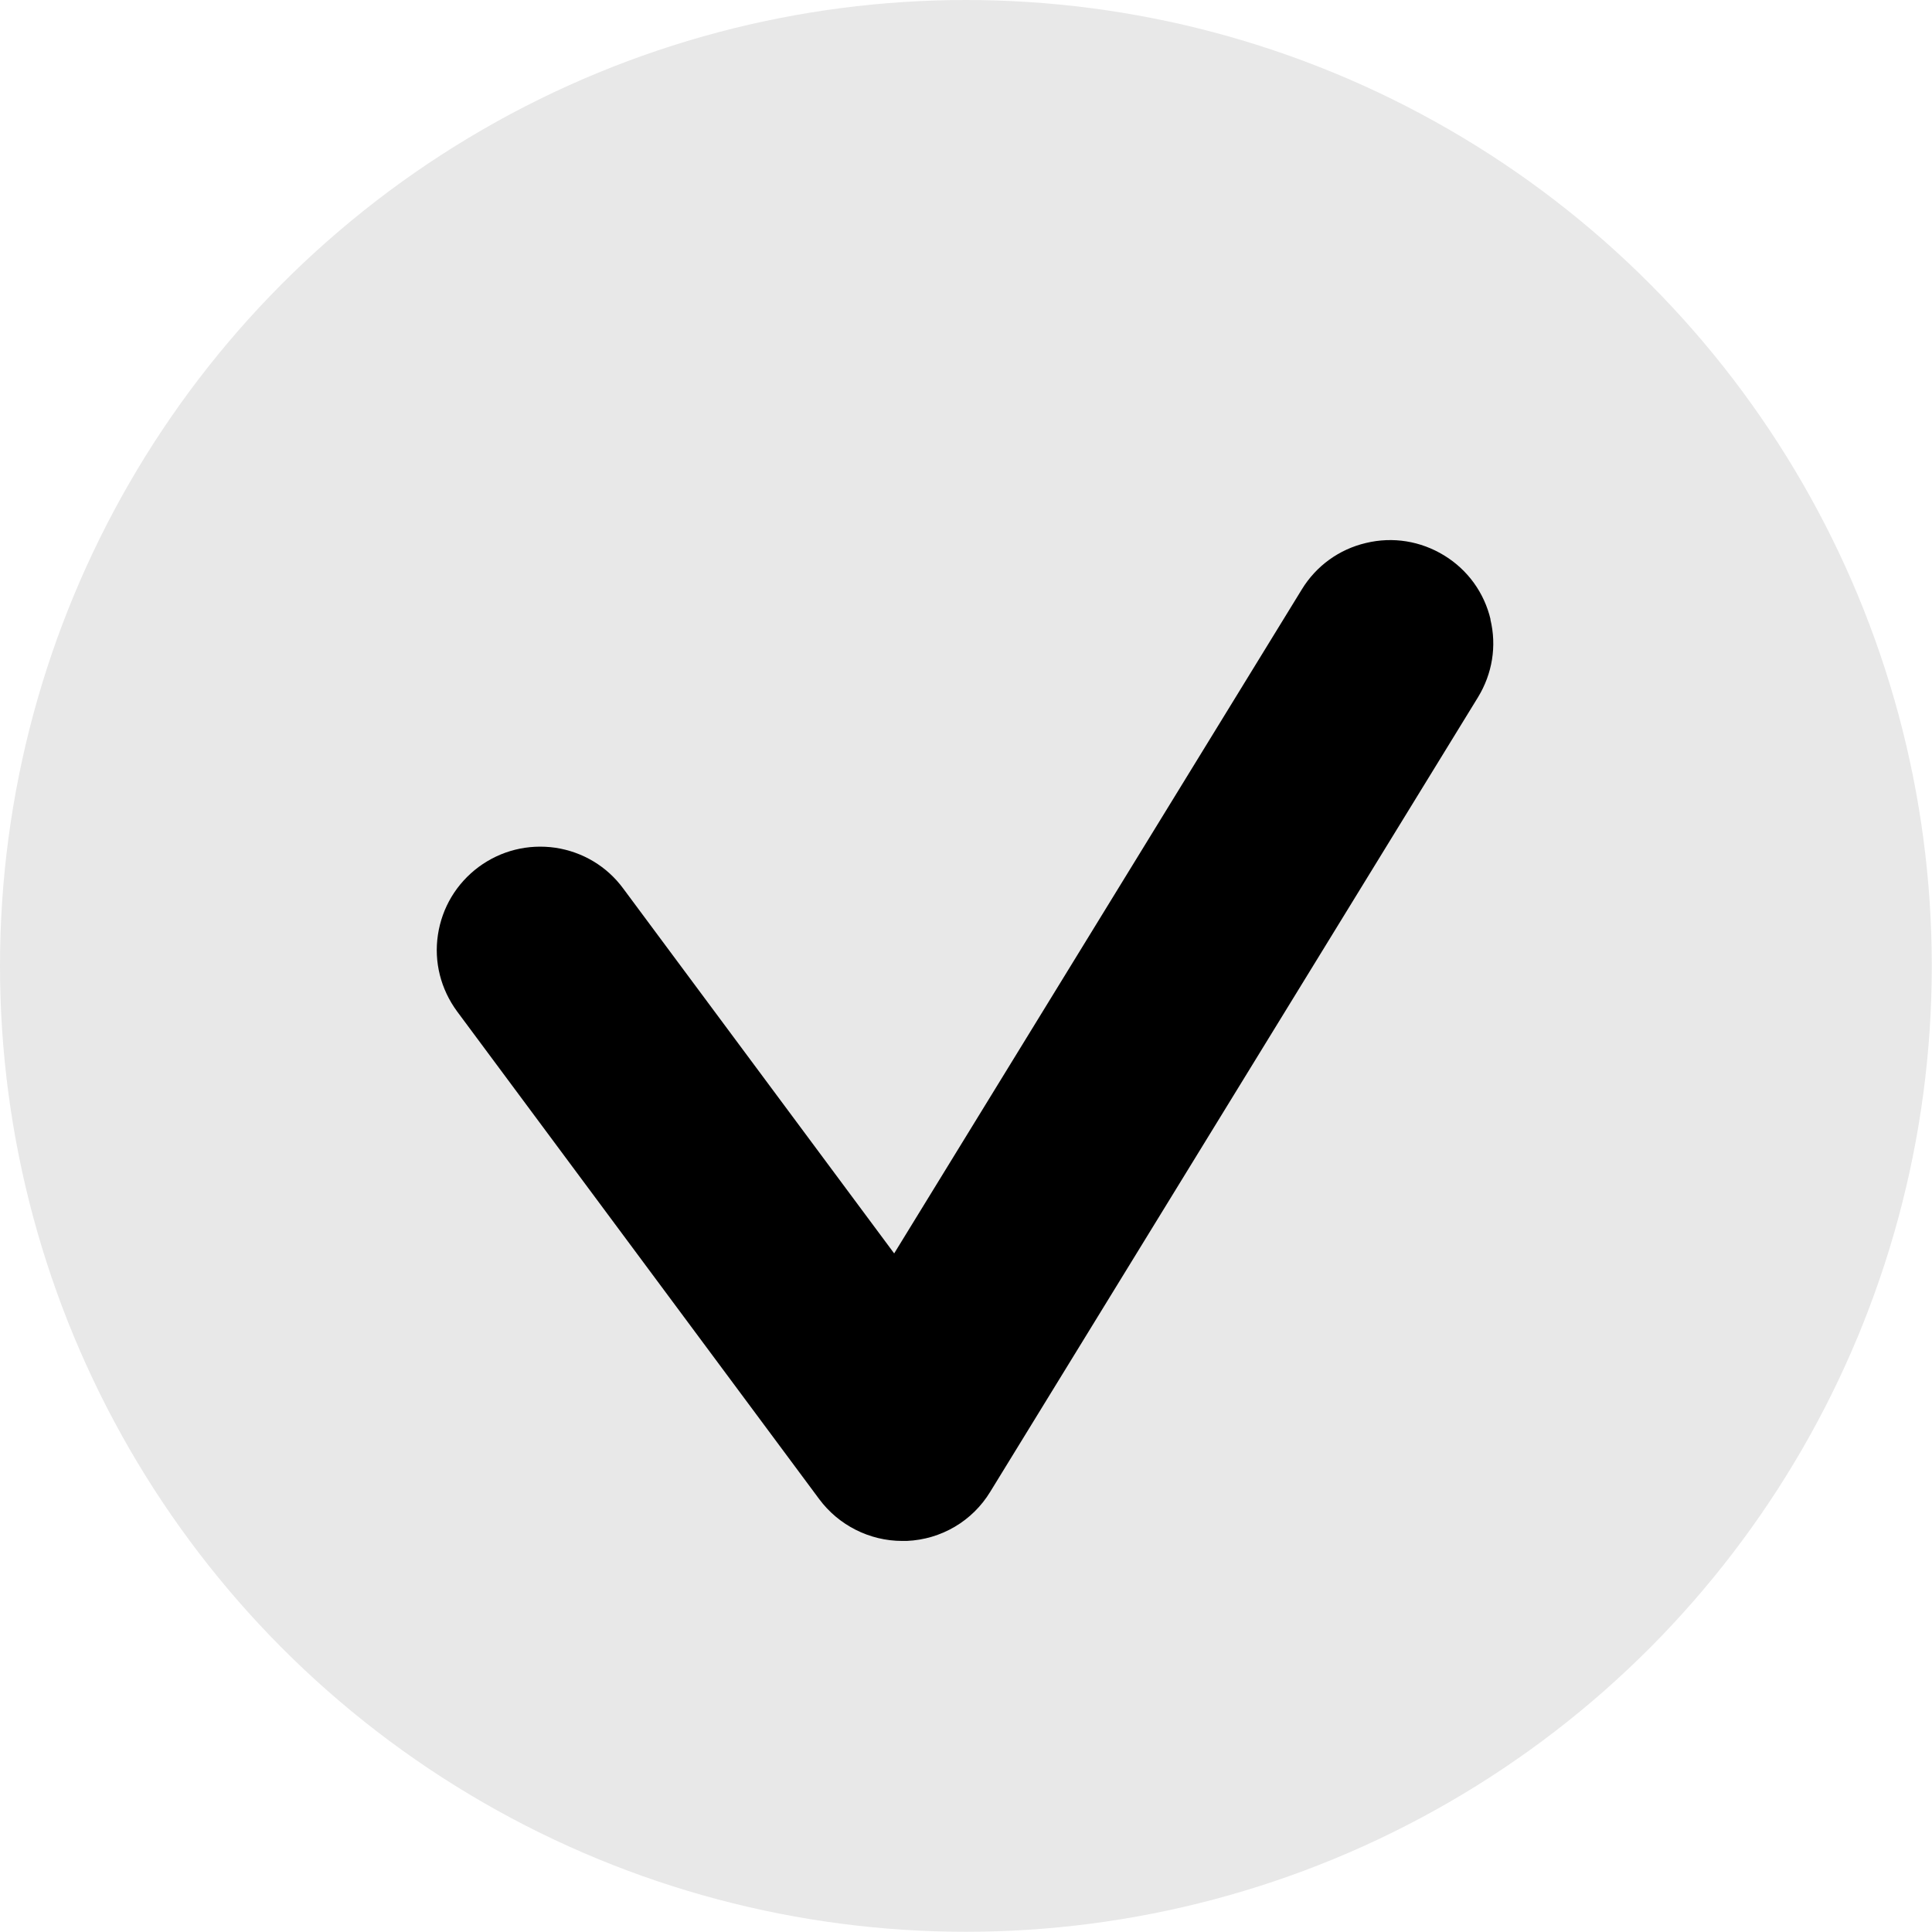
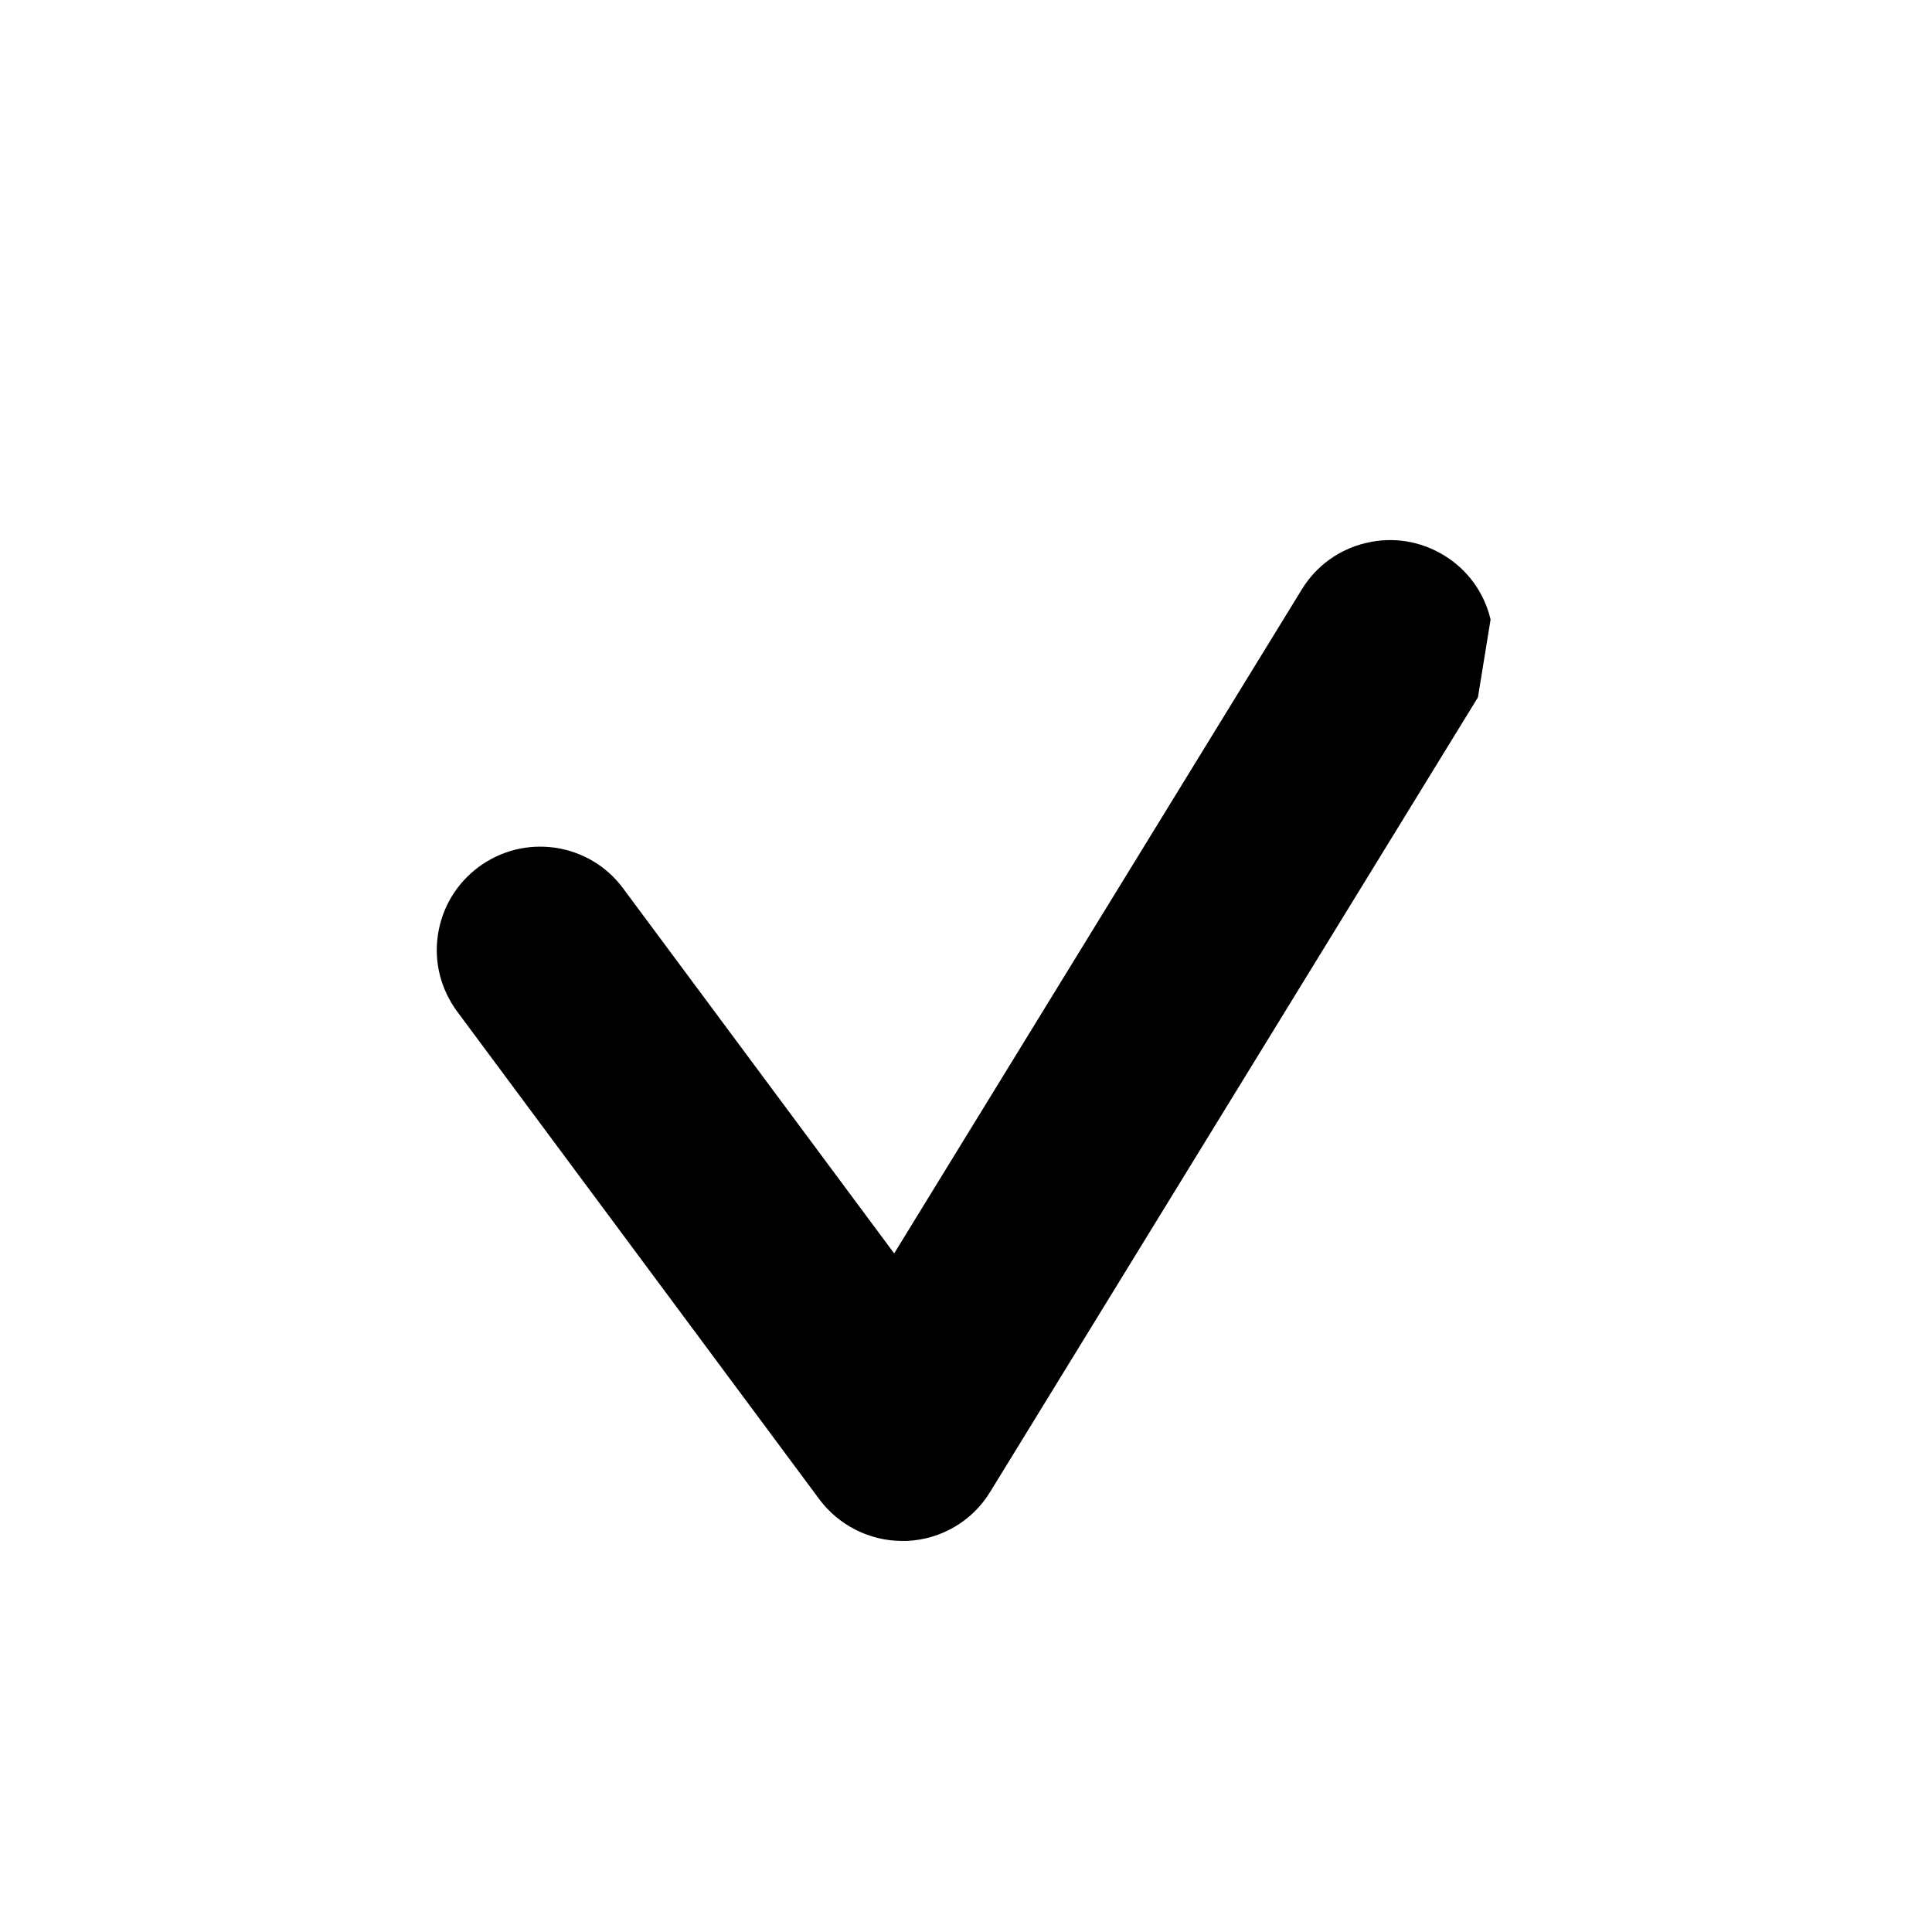
<svg xmlns="http://www.w3.org/2000/svg" id="_Слой_1" width="88.63" height="88.63" viewBox="0 0 88.63 88.63">
  <defs>
    <style>.cls-1{fill:#e8e8e8;}</style>
  </defs>
-   <circle class="cls-1" cx="44.31" cy="44.31" r="44.31" />
-   <path d="m68.38,28.42c-.29-1.23-1.05-2.28-2.13-2.94-1.08-.66-2.35-.87-3.59-.57-1.23.29-2.28,1.05-2.94,2.13l-18.7,30.46-12.43-16.74c-.75-1.02-1.86-1.68-3.11-1.87-1.26-.18-2.5.13-3.52.88-1.02.76-1.68,1.86-1.87,3.11-.19,1.25.13,2.5.88,3.52l16.61,22.37c.89,1.2,2.31,1.92,3.81,1.92.07,0,.14,0,.21,0,1.58-.07,3.01-.91,3.83-2.26l22.37-36.44c.66-1.08.87-2.35.57-3.58Z" />
+   <path d="m68.38,28.42c-.29-1.23-1.05-2.28-2.13-2.94-1.08-.66-2.35-.87-3.59-.57-1.23.29-2.28,1.05-2.94,2.13l-18.7,30.46-12.43-16.74c-.75-1.02-1.86-1.68-3.11-1.87-1.26-.18-2.5.13-3.52.88-1.02.76-1.68,1.86-1.87,3.11-.19,1.25.13,2.5.88,3.52l16.61,22.37c.89,1.2,2.31,1.92,3.81,1.92.07,0,.14,0,.21,0,1.58-.07,3.01-.91,3.83-2.26l22.37-36.44Z" />
</svg>